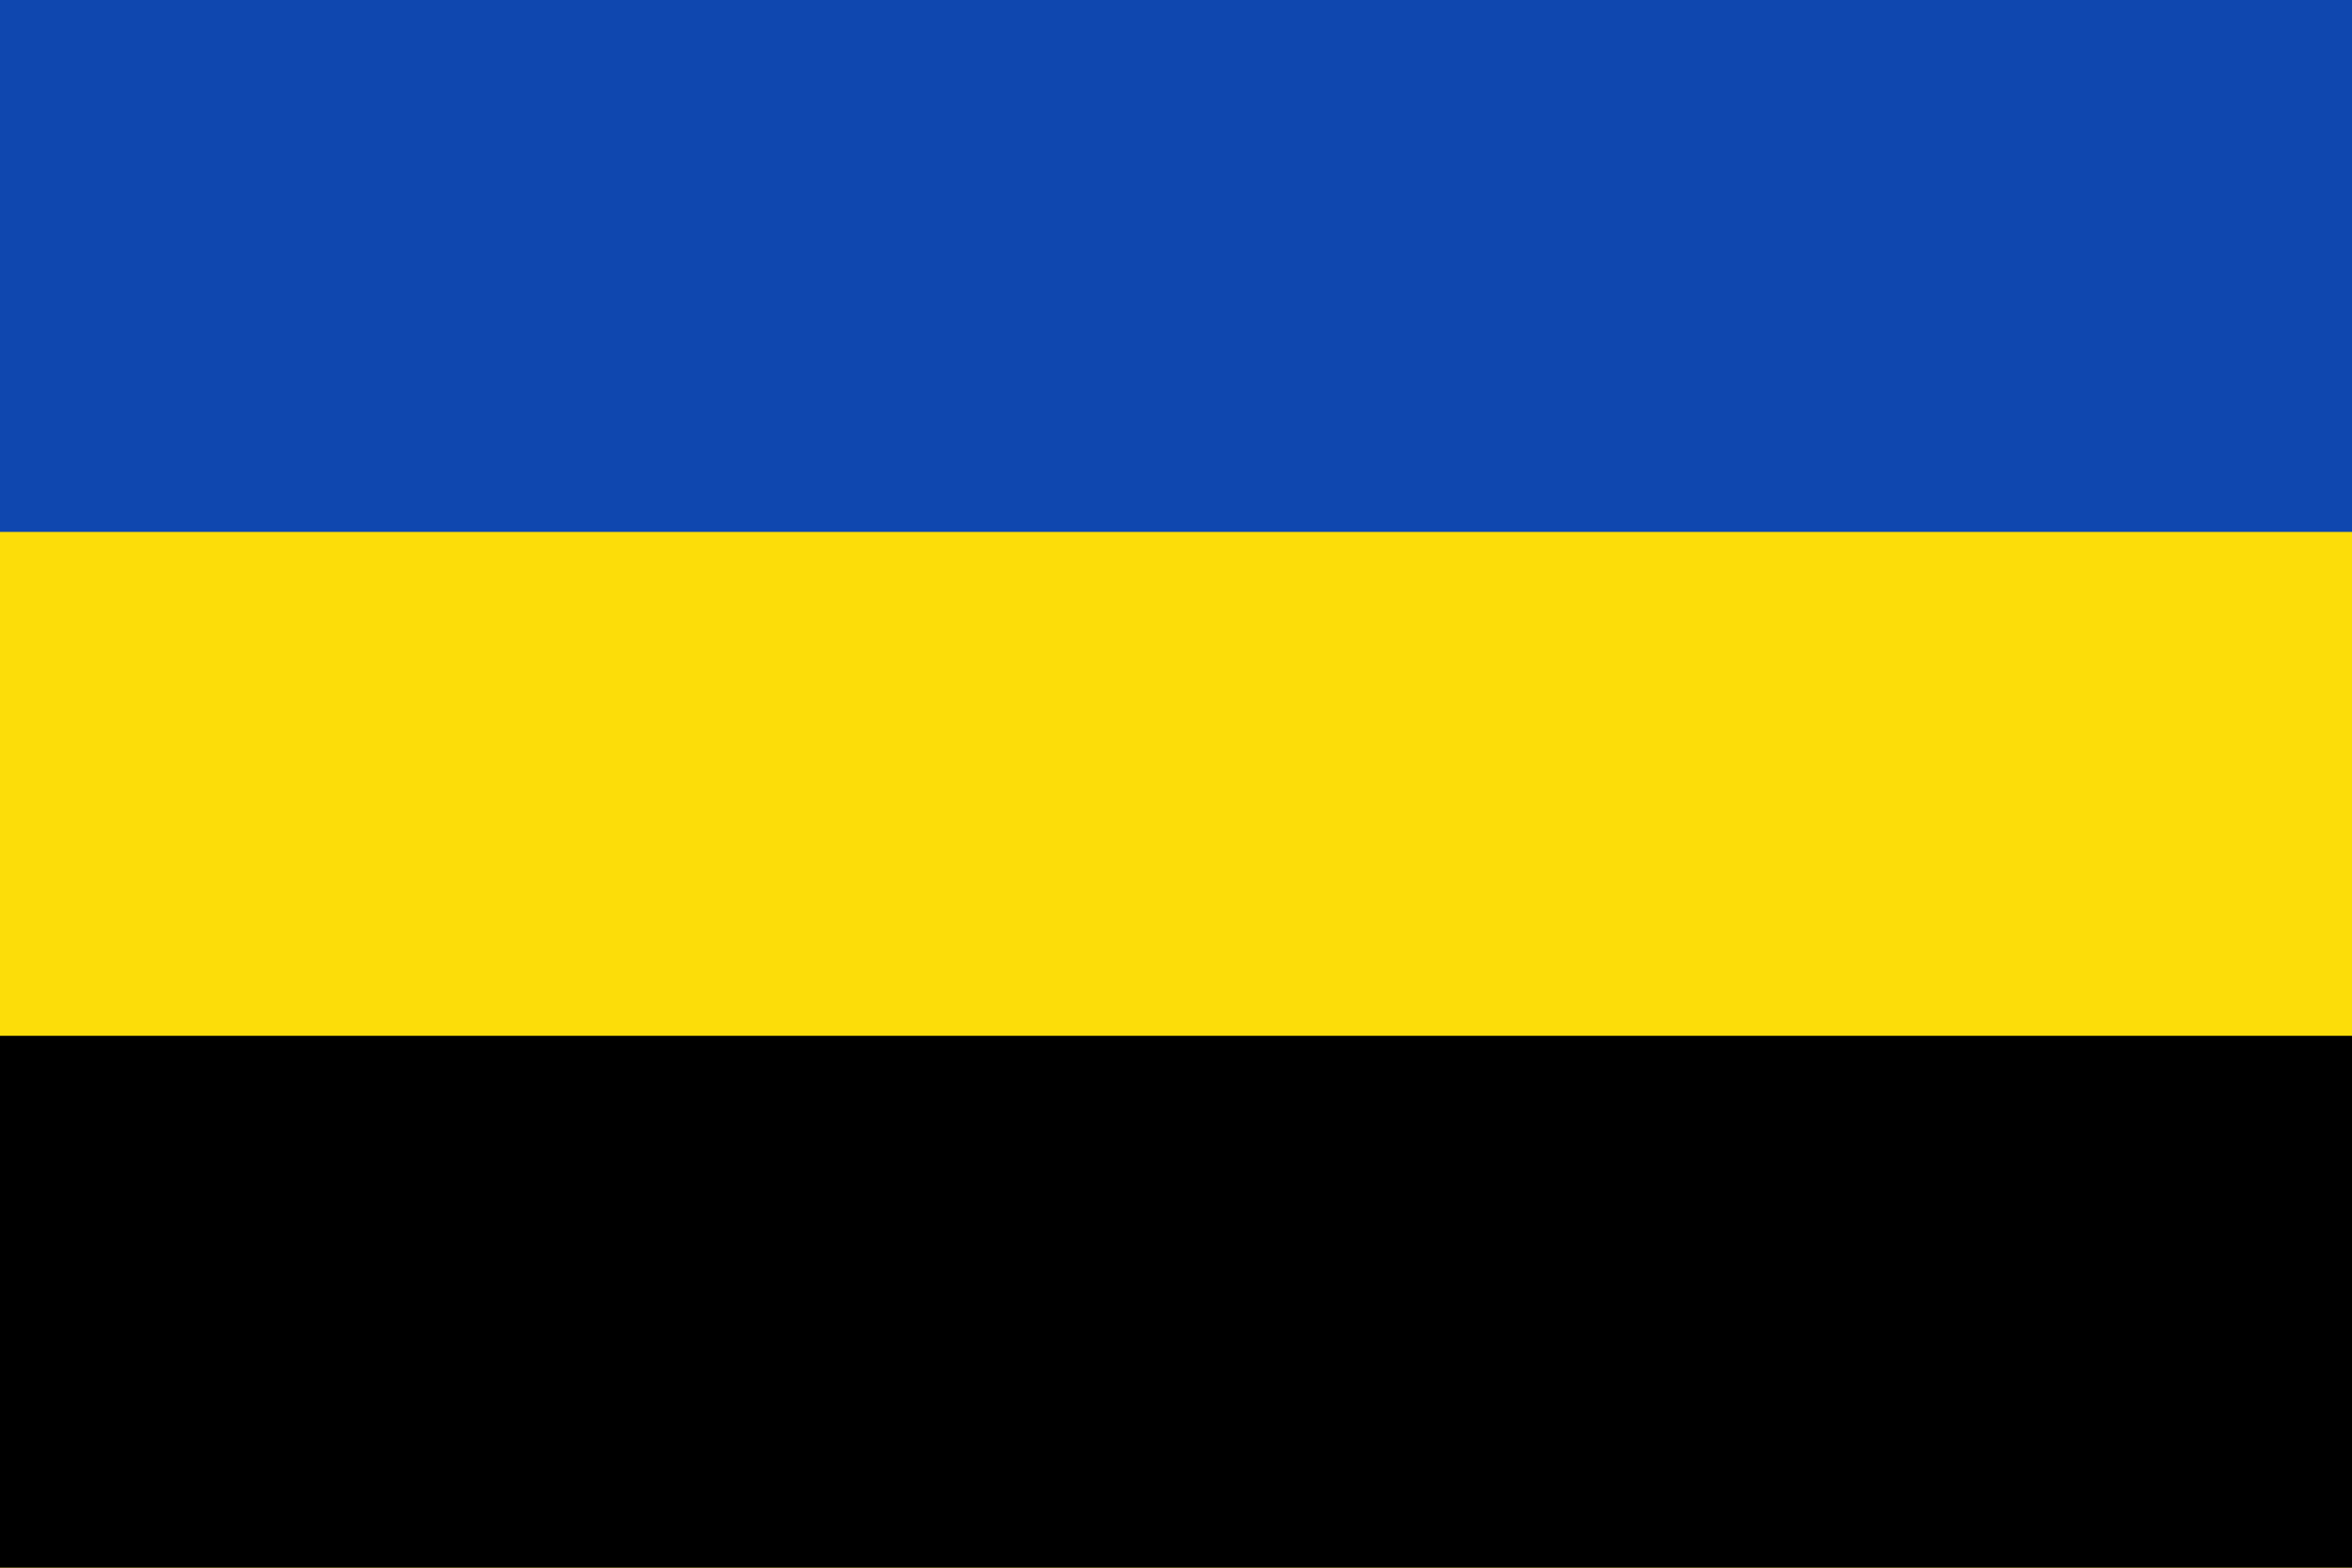
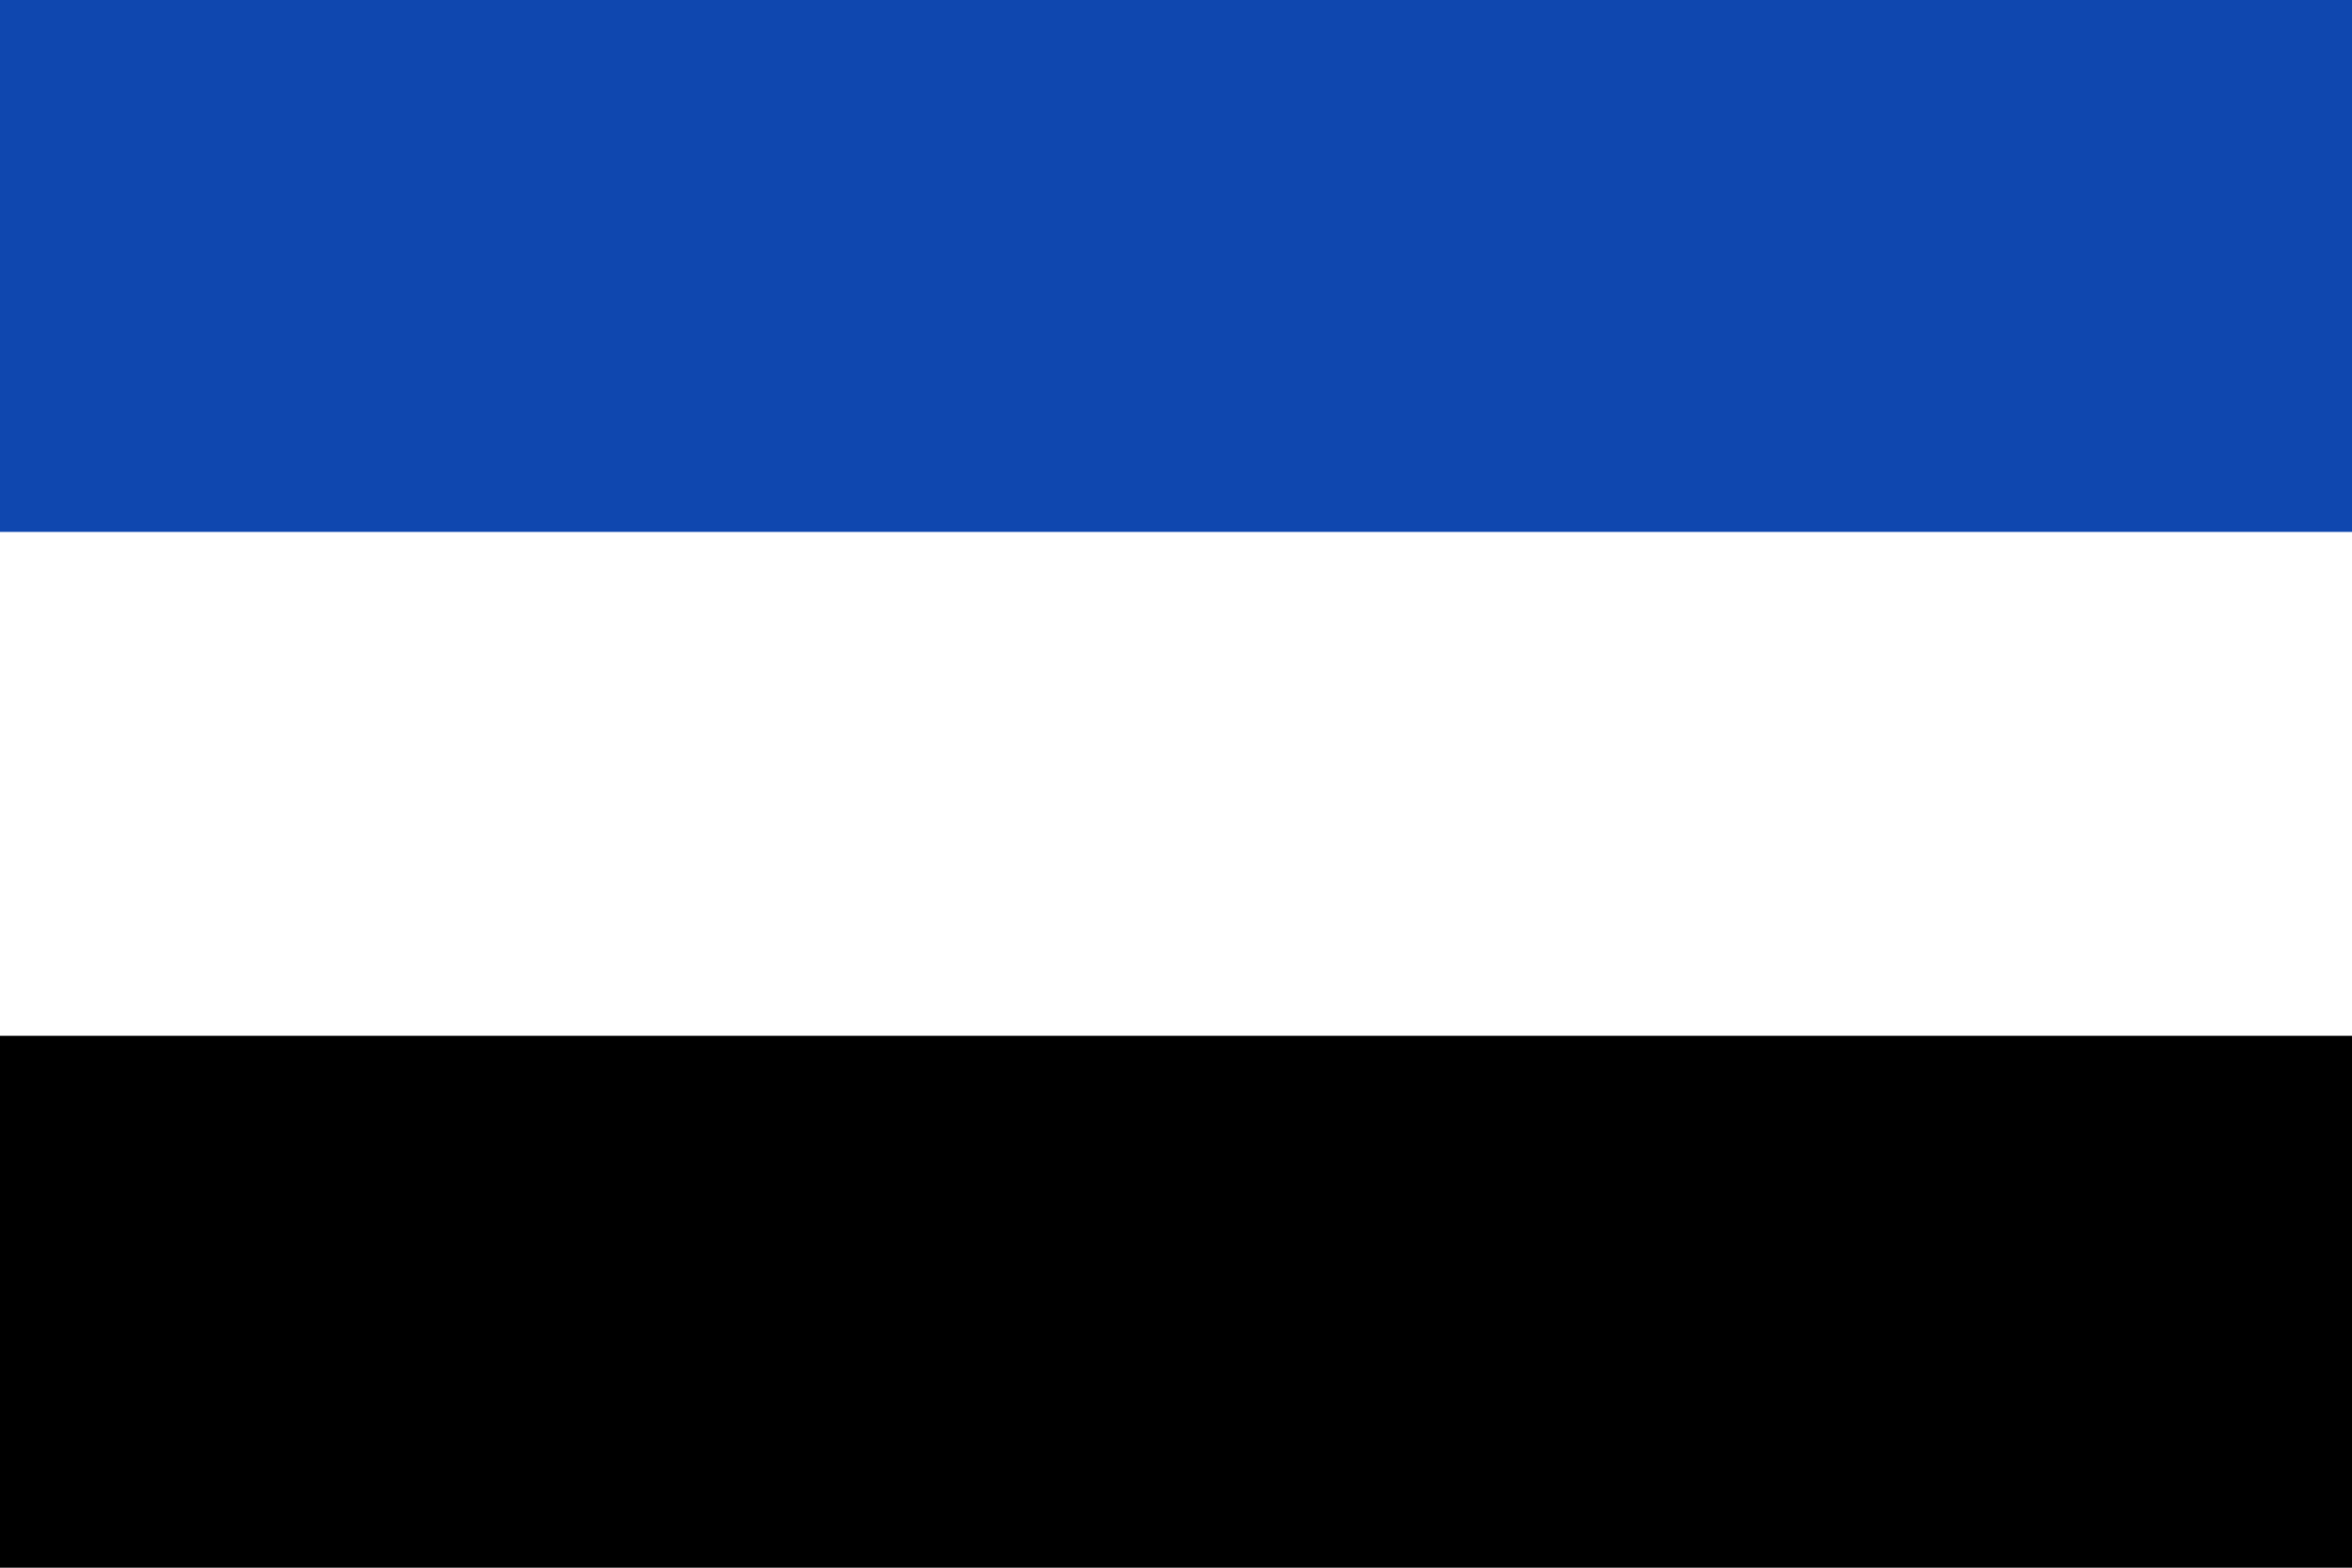
<svg xmlns="http://www.w3.org/2000/svg" version="1.1" id="svg1321" x="0px" y="0px" width="750px" height="500px" viewBox="0 0 750 500" enable-background="new 0 0 750 500" xml:space="preserve">
-   <path id="path1336" fill="#FCDD09" d="M0,0h750v500H0V0z" />
  <path id="path1334" fill="#0F47AF" d="M0,0h750v169.644H0V0z" />
  <path id="path1332" d="M0,330.357h750V500H0V330.357z" />
</svg>